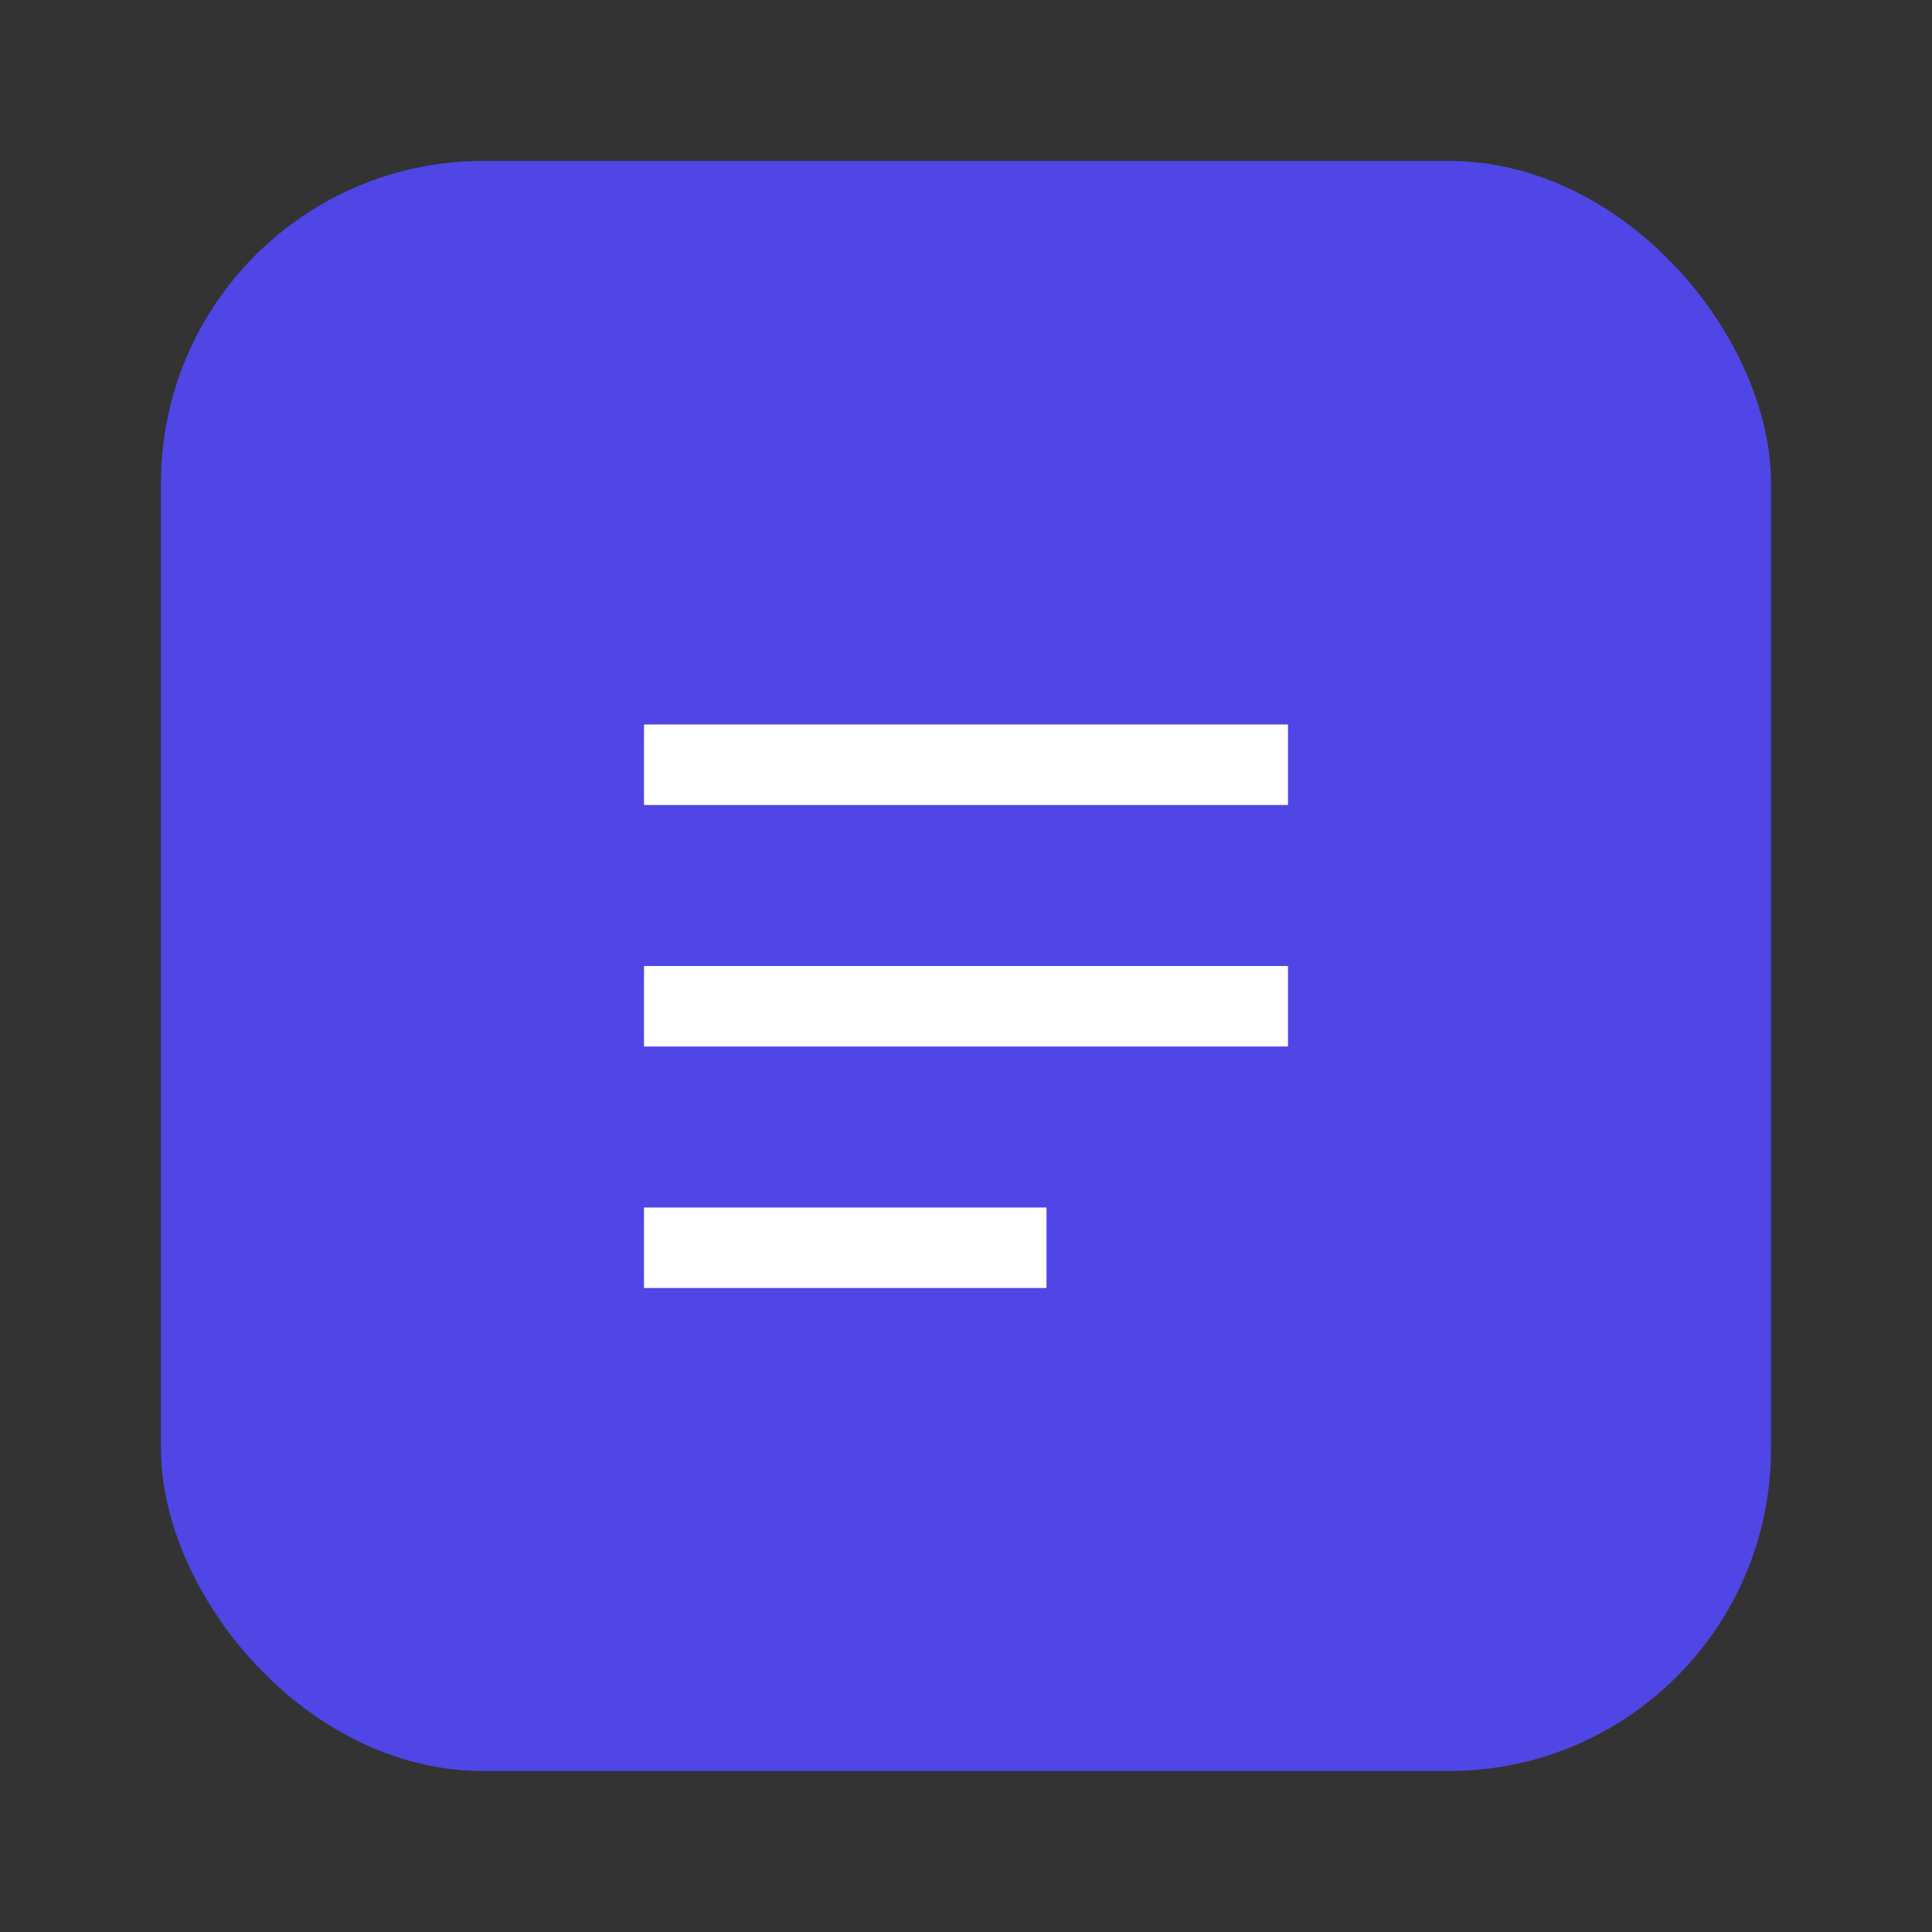
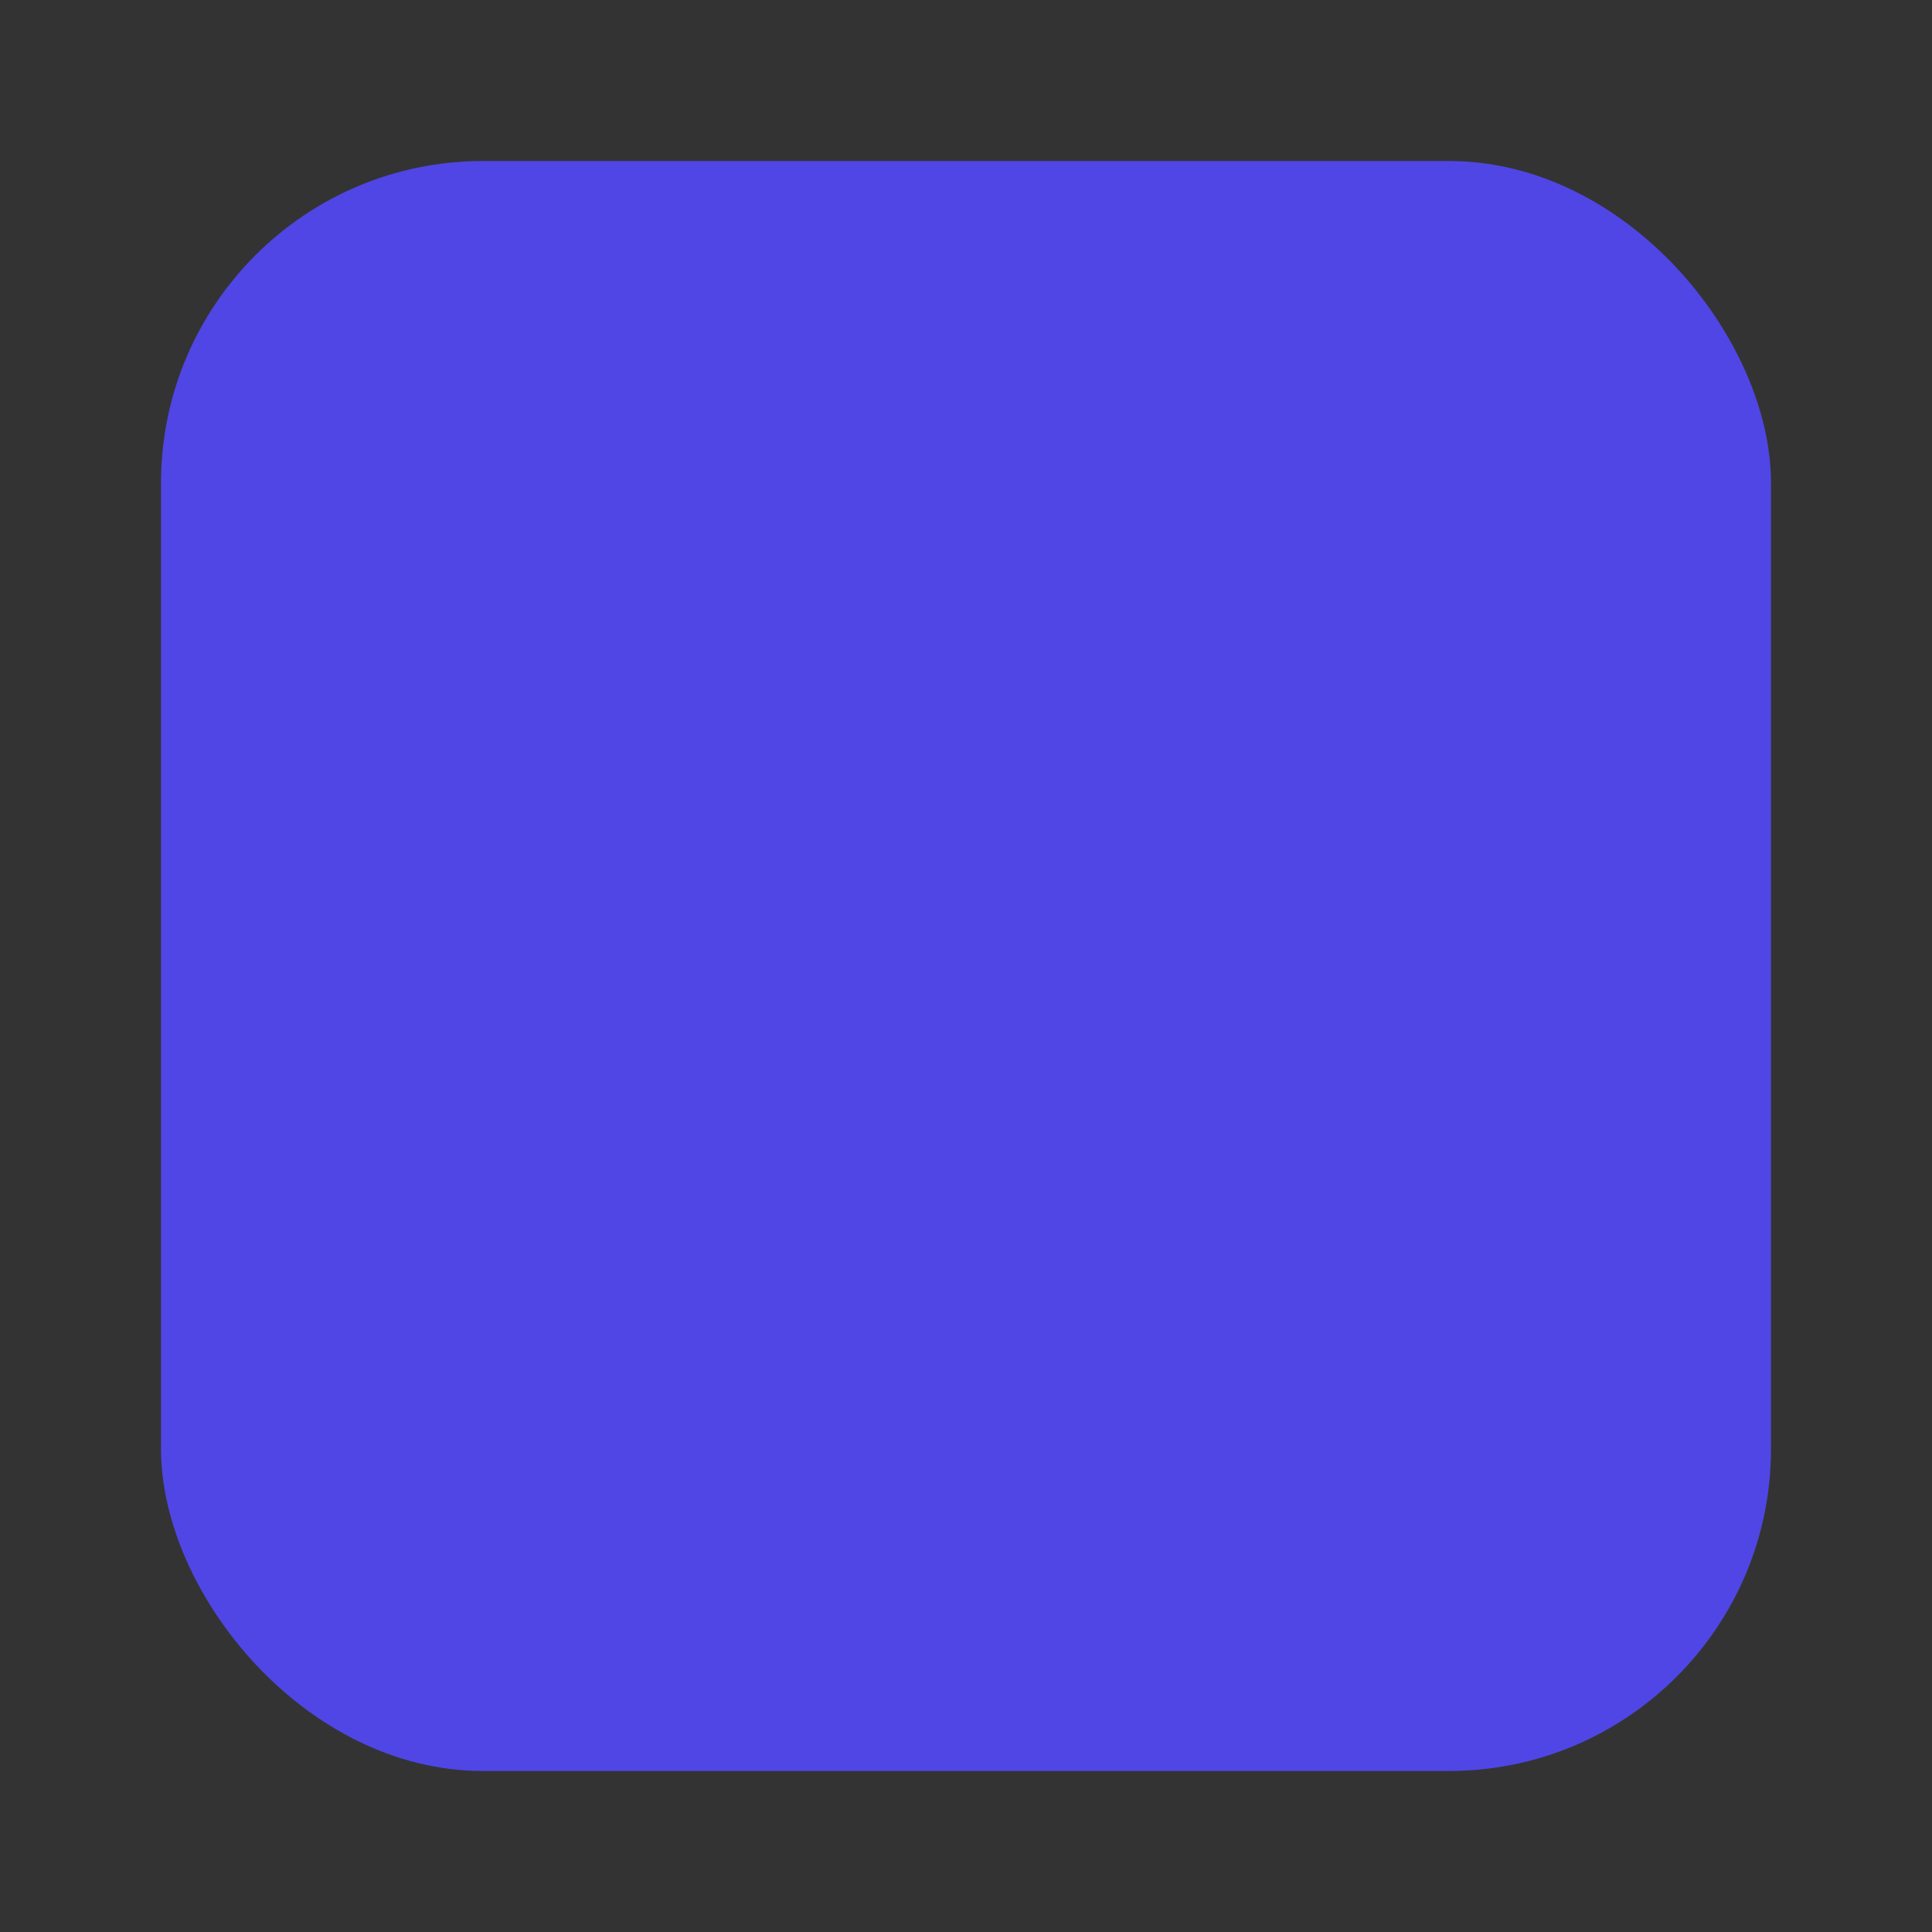
<svg xmlns="http://www.w3.org/2000/svg" viewBox="0 0 48 48" fill="none">
  <rect x="0" y="0" width="48" height="48" fill="#333333" stroke="none" />
  <rect x="4" y="4" width="40" height="40" rx="8" fill="#4F46E5" />
-   <path d="M16 18h16v2H16v-2zm0 6h16v2H16v-2zm0 6h10v2H16v-2z" fill="white" />
</svg>